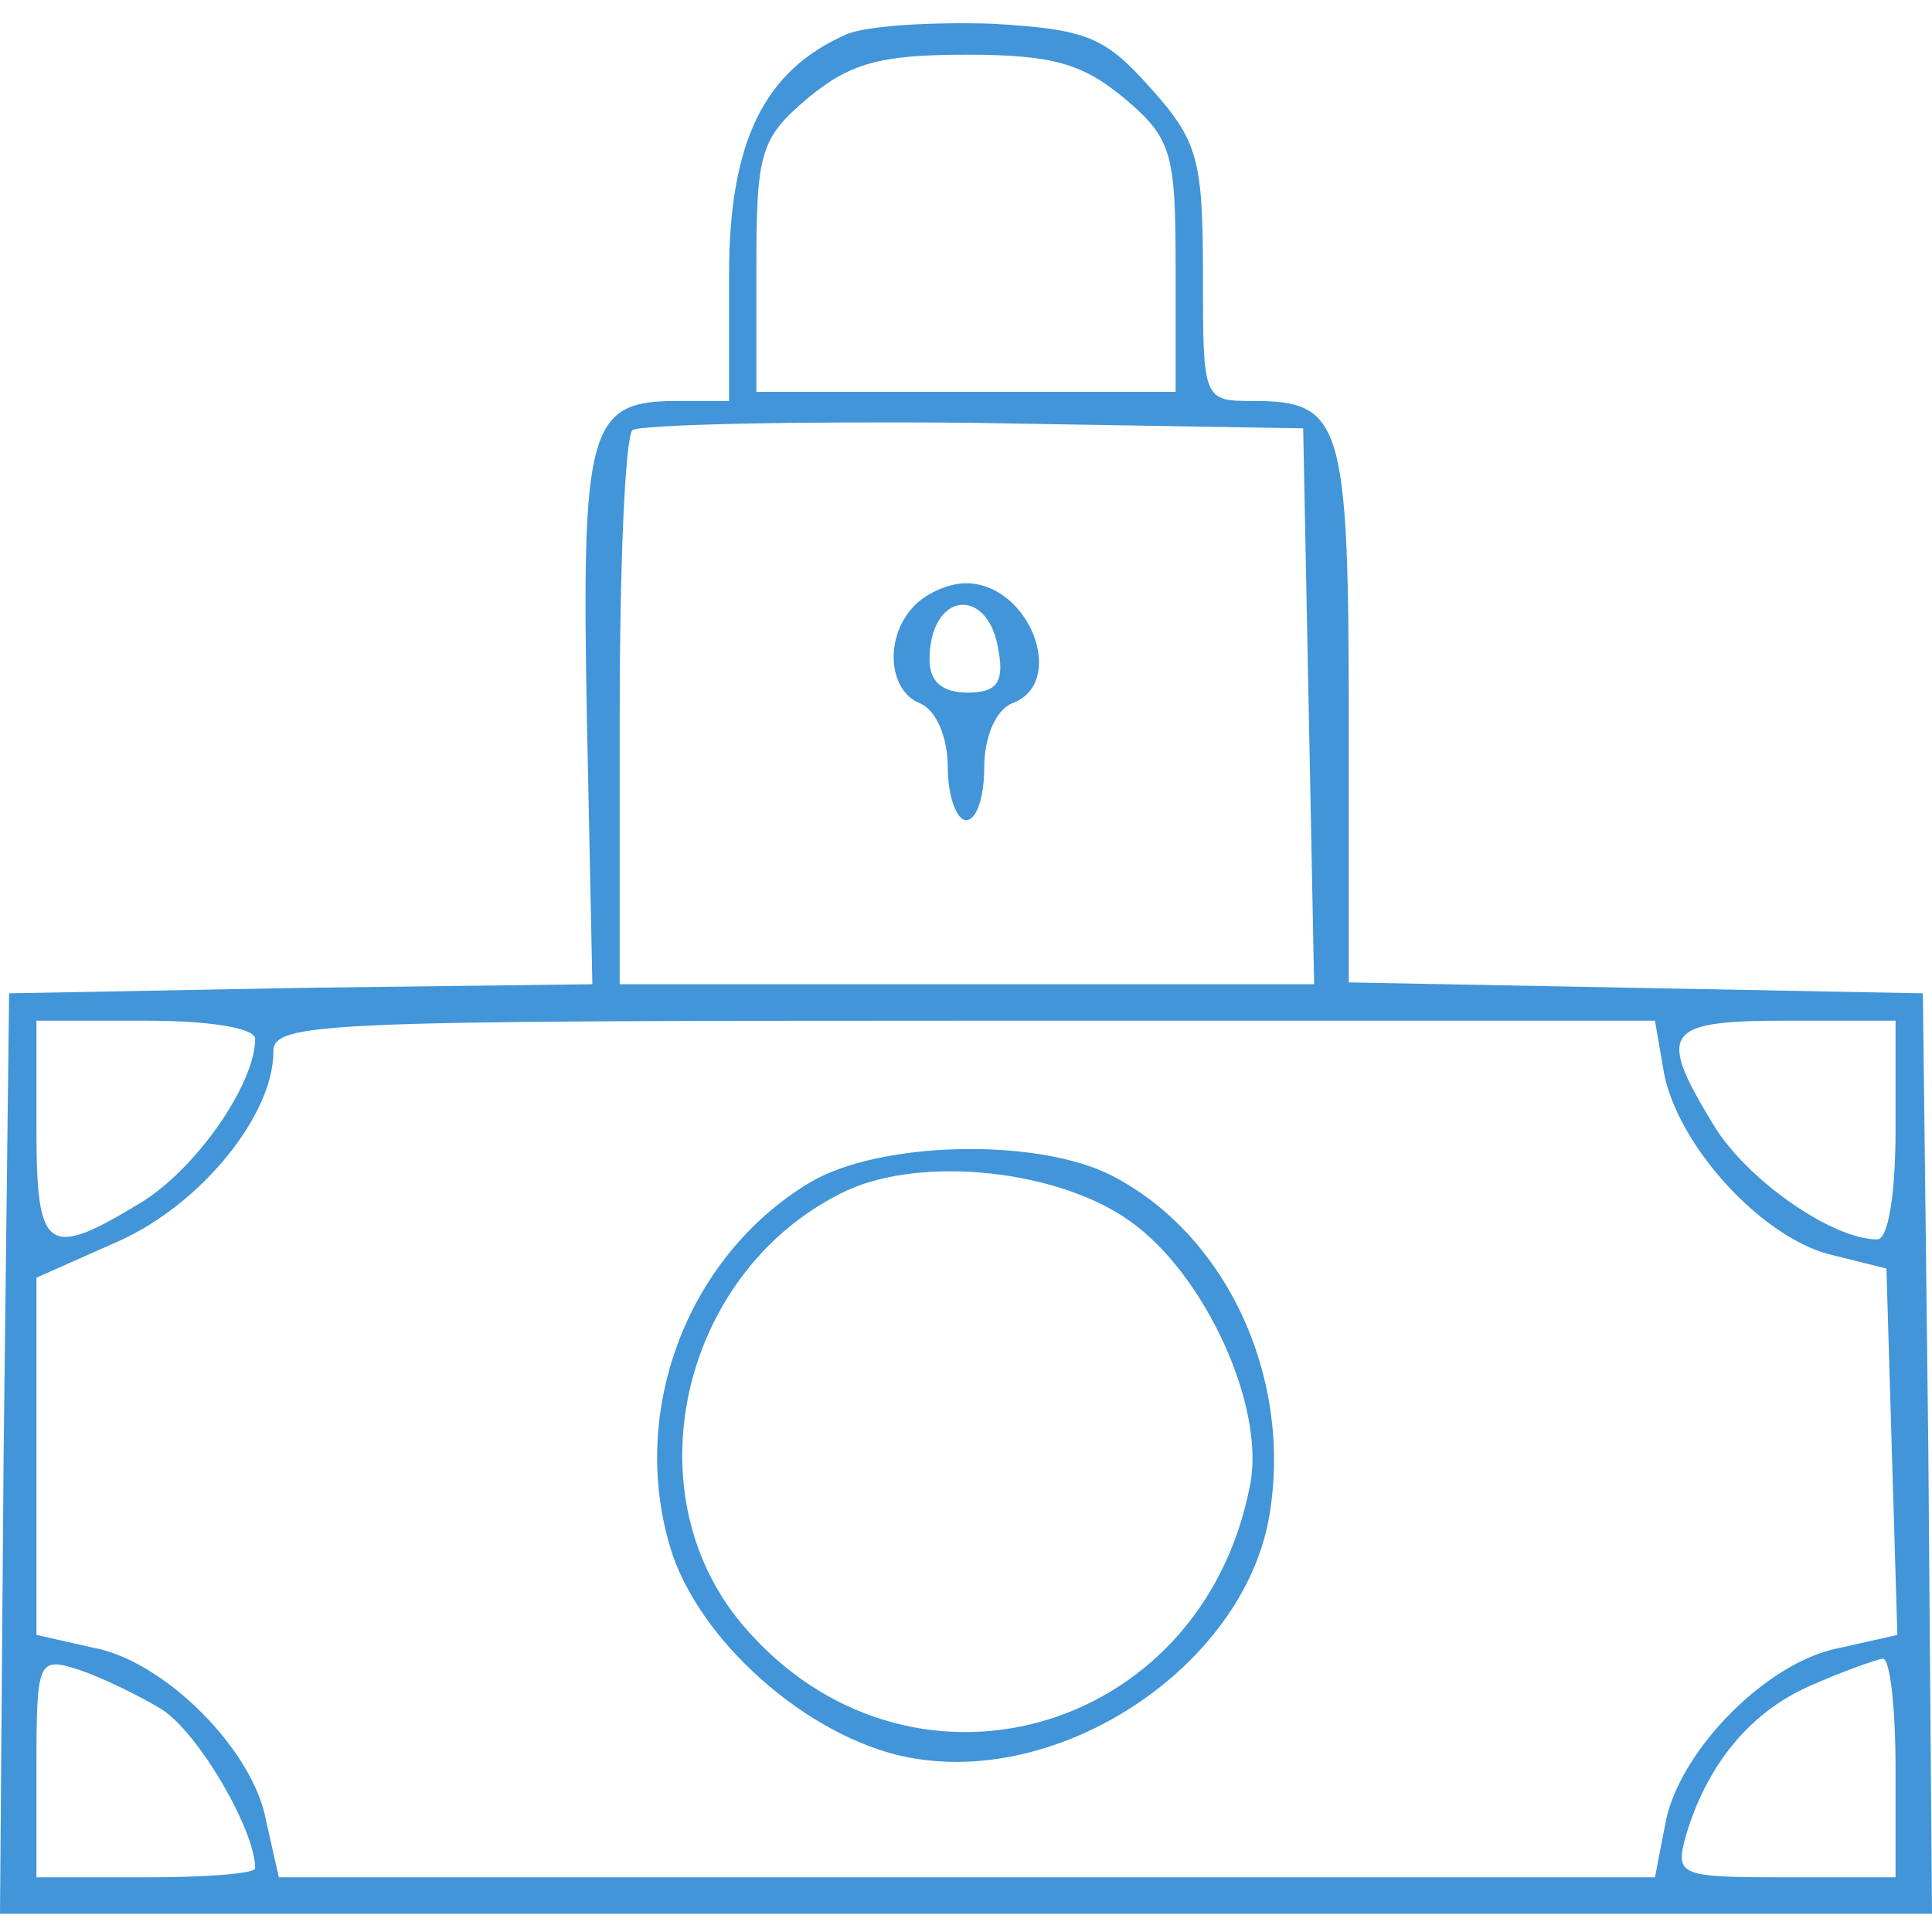
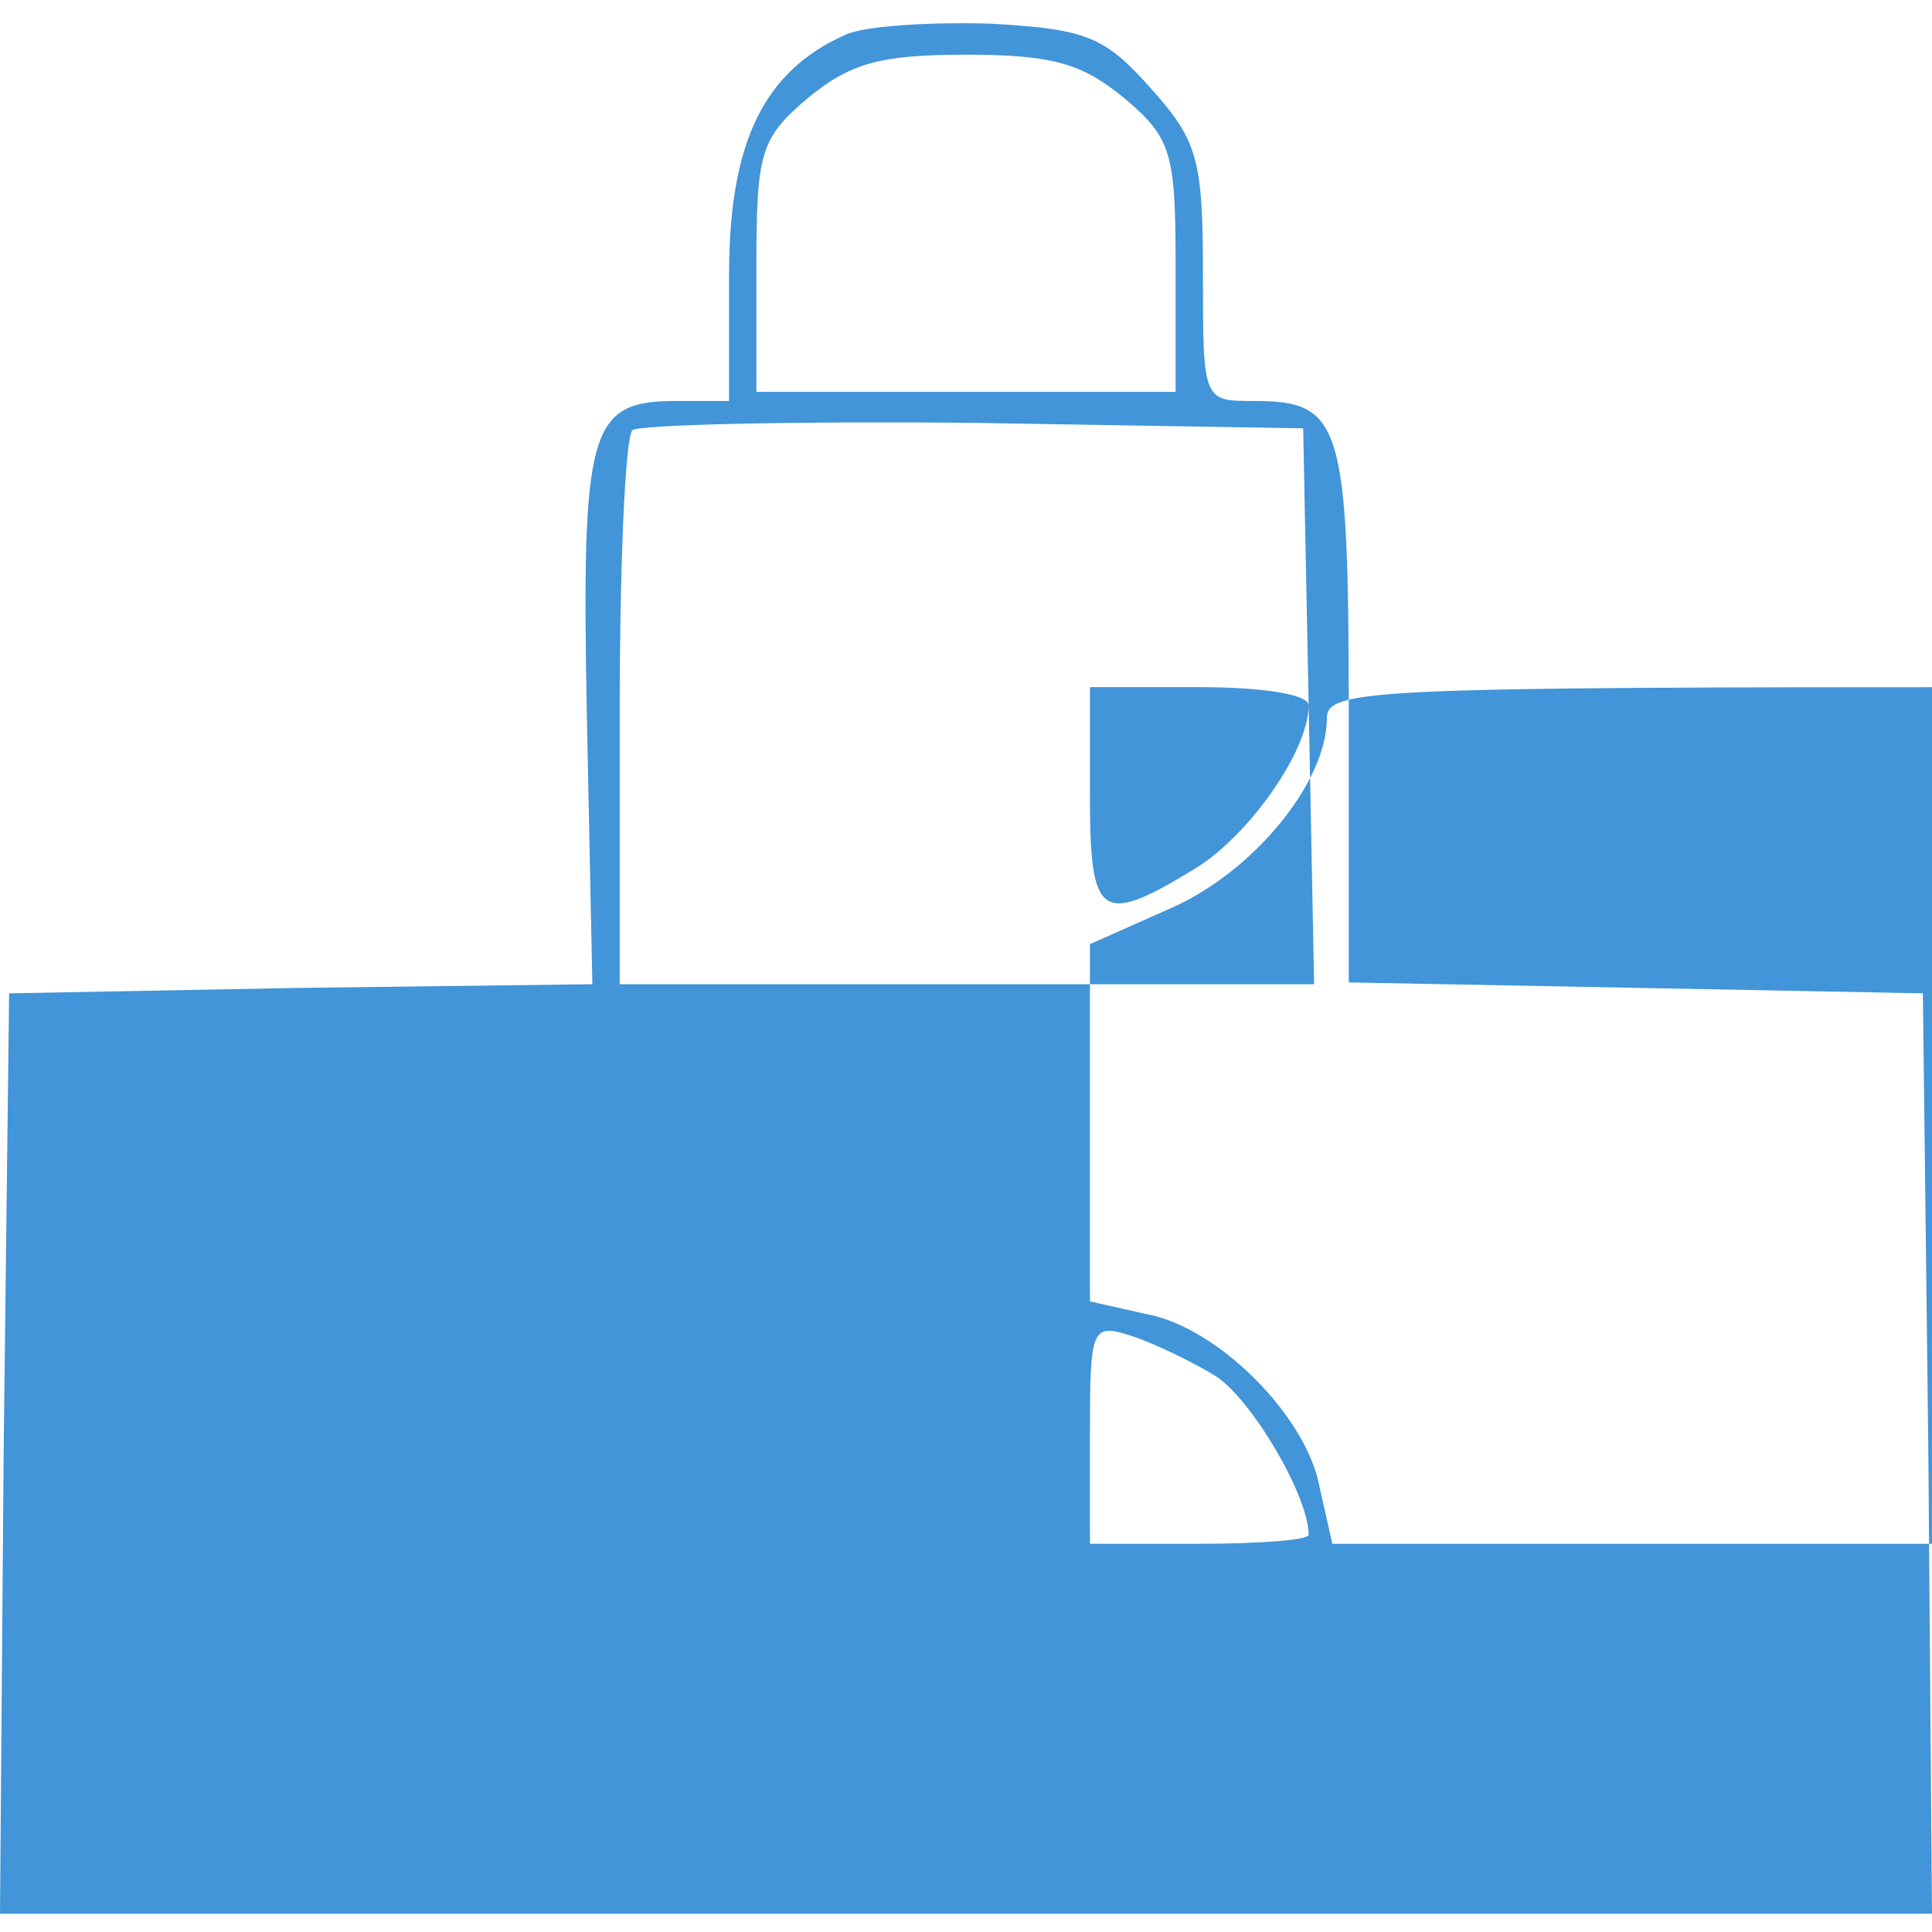
<svg xmlns="http://www.w3.org/2000/svg" version="1.0" width="106pt" height="106pt" viewBox="0 0 106 106" preserveAspectRatio="xMidYMid meet">
  <g transform="translate(0,106) scale(0.1,-0.1)" fill="#4195d8" stroke="none">
-     <path d="M464 1041 c-45 -20 -64 -59 -64 -132 l0 -69 -29 0 c-48 0 -52 -15 -49 -174 l3 -146 -160 -2 -160 -3 -3 -252 -2 -253 530 0 530 0 -2 253 -3 252 -157 3 -158 3 0 147 c0 160 -4 172 -52 172 -28 0 -28 0 -28 70 0 63 -3 73 -29 102 -25 28 -35 32 -87 35 -32 1 -69 -1 -80 -6z m153 -35 c26 -22 28 -30 28 -93 l0 -68 -115 0 -115 0 0 68 c0 63 2 71 28 93 23 19 39 24 87 24 48 0 64 -5 87 -24z m101 -333 l3 -153 -191 0 -190 0 0 148 c0 82 3 152 7 156 4 3 88 5 187 4 l181 -3 3 -152z m-578 -183 c0 -25 -33 -72 -63 -90 -51 -31 -57 -27 -57 40 l0 60 60 0 c35 0 60 -4 60 -10z m773 -19 c8 -40 53 -89 90 -99 l32 -8 3 -101 3 -100 -31 -7 c-40 -7 -88 -56 -96 -95 l-6 -31 -378 0 -377 0 -7 31 c-7 39 -56 88 -95 95 l-31 7 0 98 0 98 45 20 c45 20 85 69 85 104 0 16 25 17 379 17 l379 0 5 -29z m127 -31 c0 -35 -4 -60 -10 -60 -25 0 -72 33 -90 63 -31 51 -27 57 40 57 l60 0 0 -60z m-951 -318 c20 -13 51 -66 51 -87 0 -3 -27 -5 -60 -5 l-60 0 0 61 c0 58 1 60 23 53 12 -4 33 -14 46 -22z m951 -32 l0 -60 -61 0 c-58 0 -60 1 -54 23 12 40 36 68 68 82 18 8 35 14 40 15 4 0 7 -27 7 -60z" fill="#4195d8" />
-     <path d="M502 728 c-17 -17 -15 -47 3 -54 9 -4 15 -19 15 -35 0 -16 5 -29 10 -29 6 0 10 13 10 29 0 16 6 31 15 35 31 11 10 66 -25 66 -9 0 -21 -5 -28 -12z m46 -26 c3 -17 -2 -22 -17 -22 -14 0 -21 6 -21 18 0 38 33 41 38 4z" fill="#4195d8" />
-     <path d="M444 411 c-68 -41 -100 -128 -75 -204 18 -52 80 -104 134 -112 83 -13 178 52 193 131 14 76 -22 156 -86 189 -41 21 -128 19 -166 -4z m176 -21 c41 -29 74 -101 66 -144 -26 -139 -189 -184 -279 -77 -62 74 -32 196 58 238 42 19 116 11 155 -17z" fill="#4195d8" />
+     <path d="M464 1041 c-45 -20 -64 -59 -64 -132 l0 -69 -29 0 c-48 0 -52 -15 -49 -174 l3 -146 -160 -2 -160 -3 -3 -252 -2 -253 530 0 530 0 -2 253 -3 252 -157 3 -158 3 0 147 c0 160 -4 172 -52 172 -28 0 -28 0 -28 70 0 63 -3 73 -29 102 -25 28 -35 32 -87 35 -32 1 -69 -1 -80 -6z m153 -35 c26 -22 28 -30 28 -93 l0 -68 -115 0 -115 0 0 68 c0 63 2 71 28 93 23 19 39 24 87 24 48 0 64 -5 87 -24z m101 -333 l3 -153 -191 0 -190 0 0 148 c0 82 3 152 7 156 4 3 88 5 187 4 l181 -3 3 -152z c0 -25 -33 -72 -63 -90 -51 -31 -57 -27 -57 40 l0 60 60 0 c35 0 60 -4 60 -10z m773 -19 c8 -40 53 -89 90 -99 l32 -8 3 -101 3 -100 -31 -7 c-40 -7 -88 -56 -96 -95 l-6 -31 -378 0 -377 0 -7 31 c-7 39 -56 88 -95 95 l-31 7 0 98 0 98 45 20 c45 20 85 69 85 104 0 16 25 17 379 17 l379 0 5 -29z m127 -31 c0 -35 -4 -60 -10 -60 -25 0 -72 33 -90 63 -31 51 -27 57 40 57 l60 0 0 -60z m-951 -318 c20 -13 51 -66 51 -87 0 -3 -27 -5 -60 -5 l-60 0 0 61 c0 58 1 60 23 53 12 -4 33 -14 46 -22z m951 -32 l0 -60 -61 0 c-58 0 -60 1 -54 23 12 40 36 68 68 82 18 8 35 14 40 15 4 0 7 -27 7 -60z" fill="#4195d8" />
  </g>
</svg>